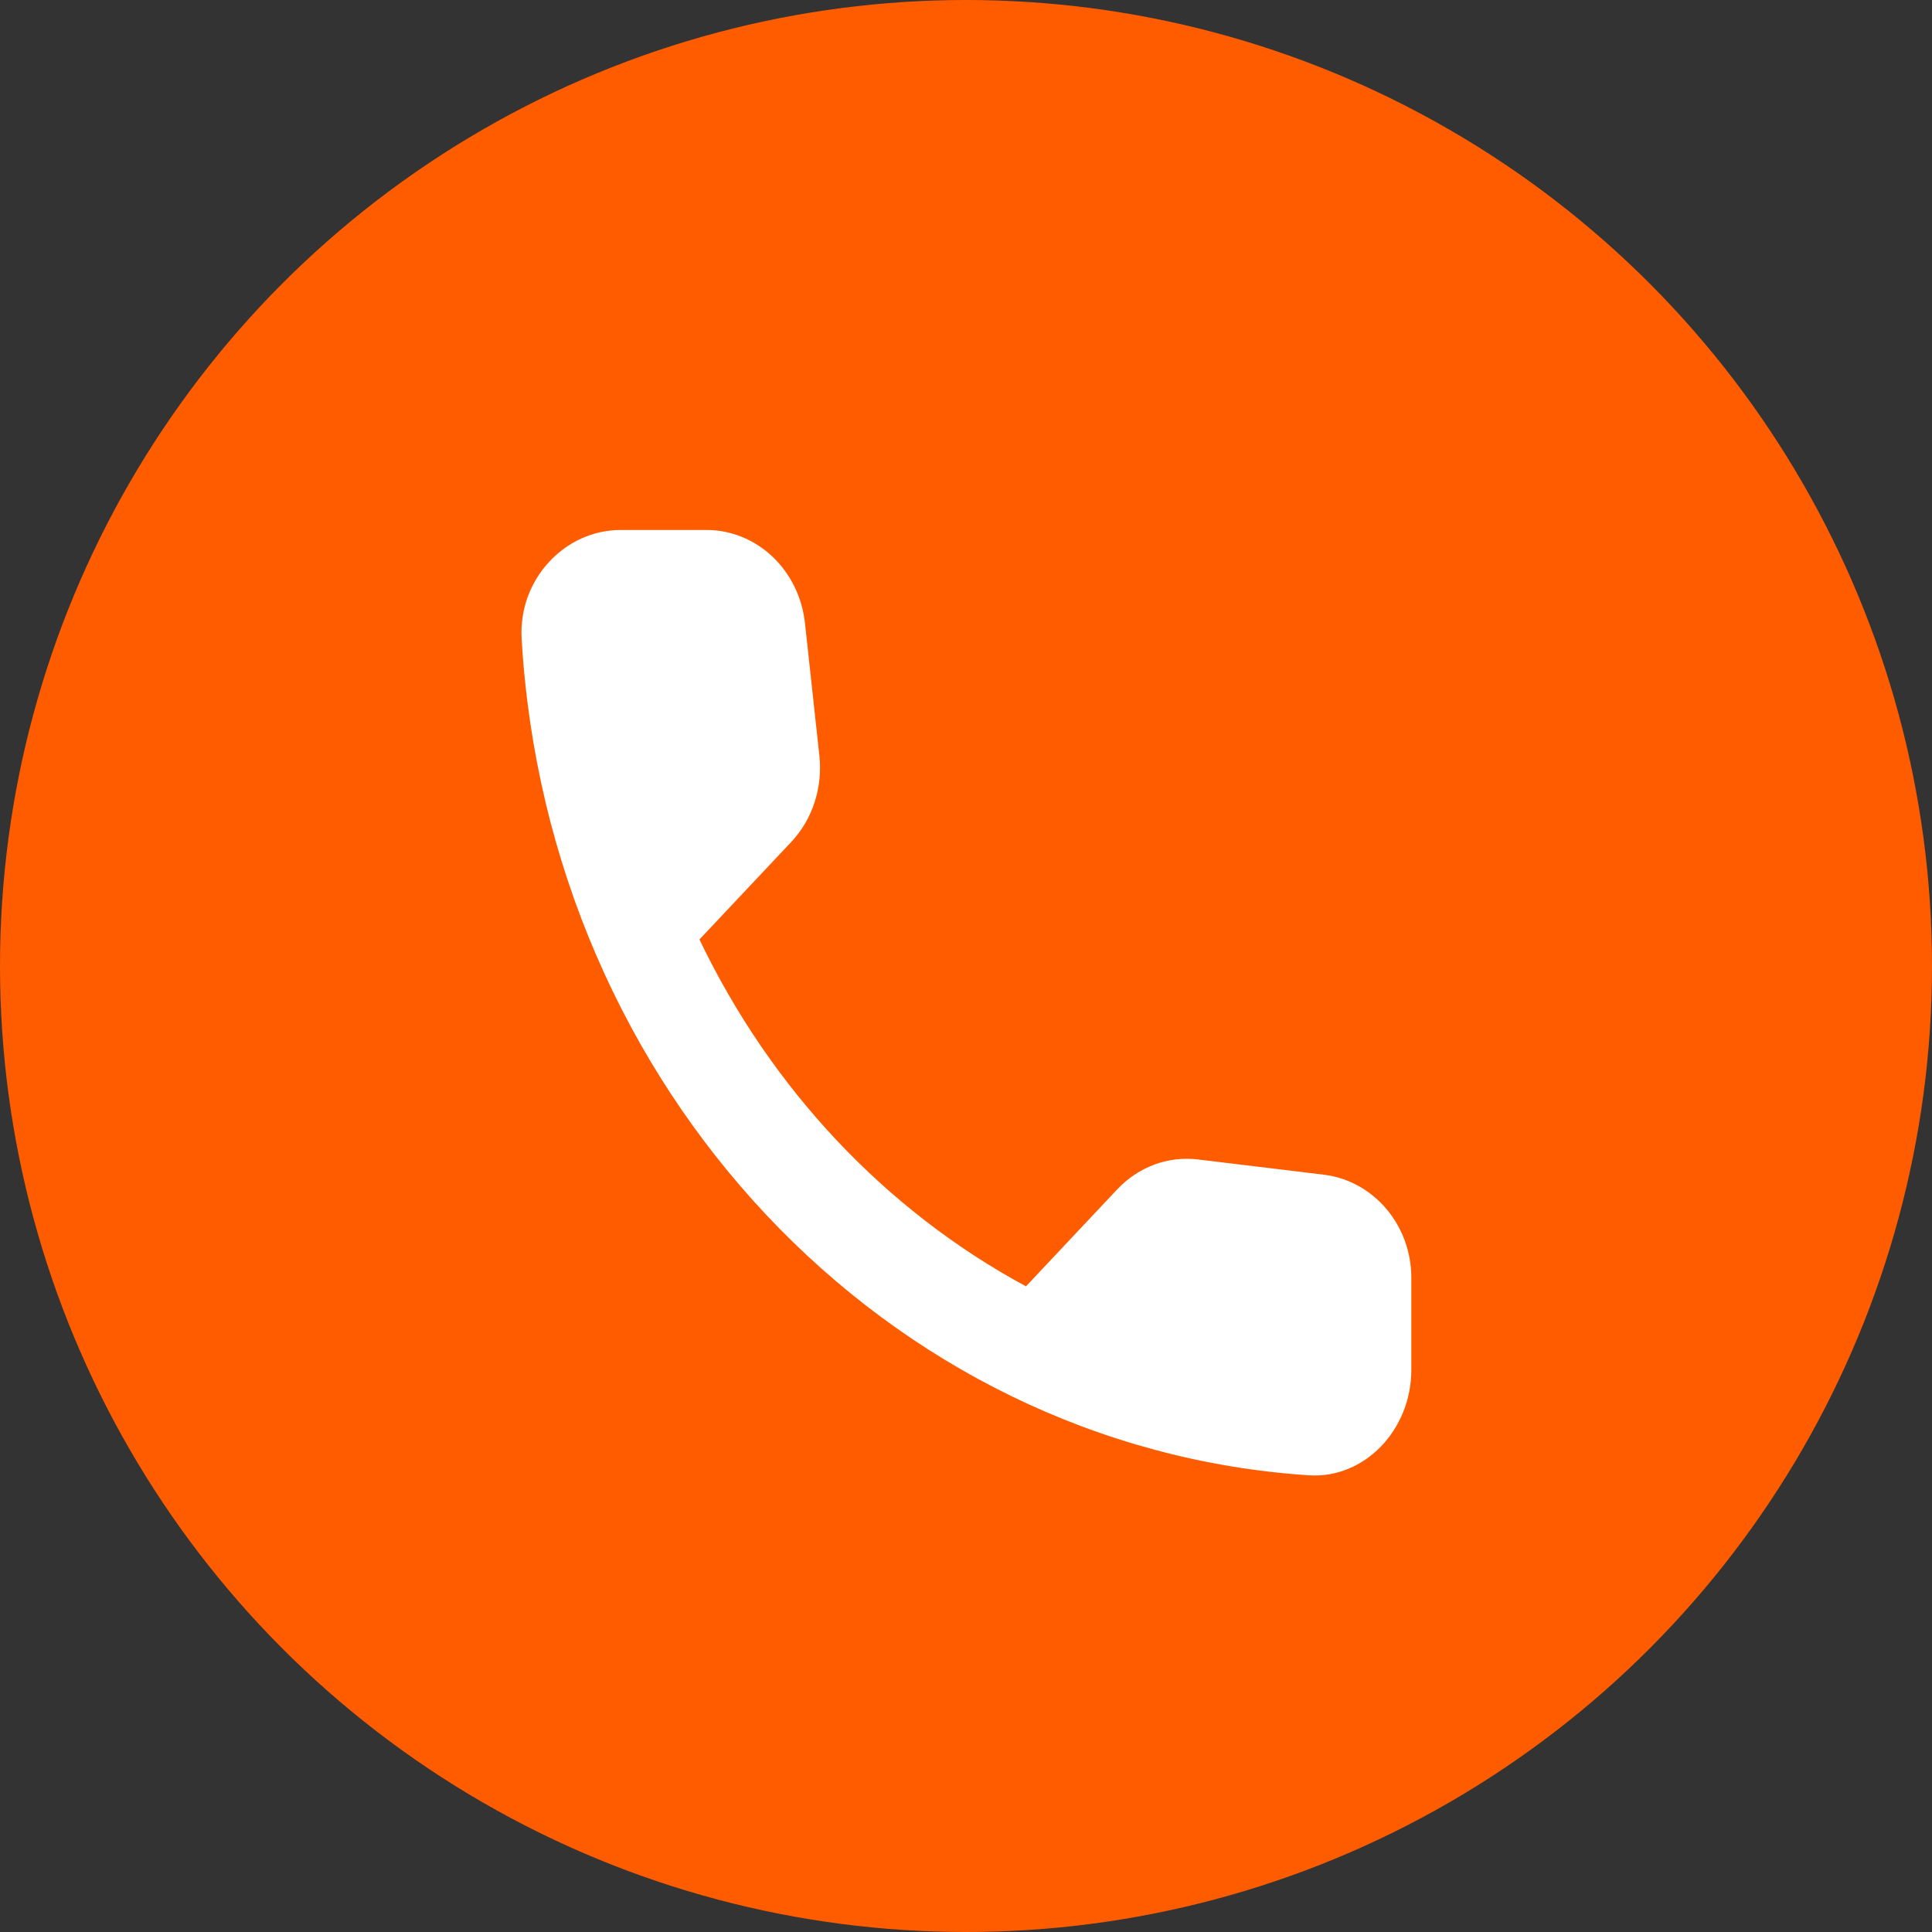
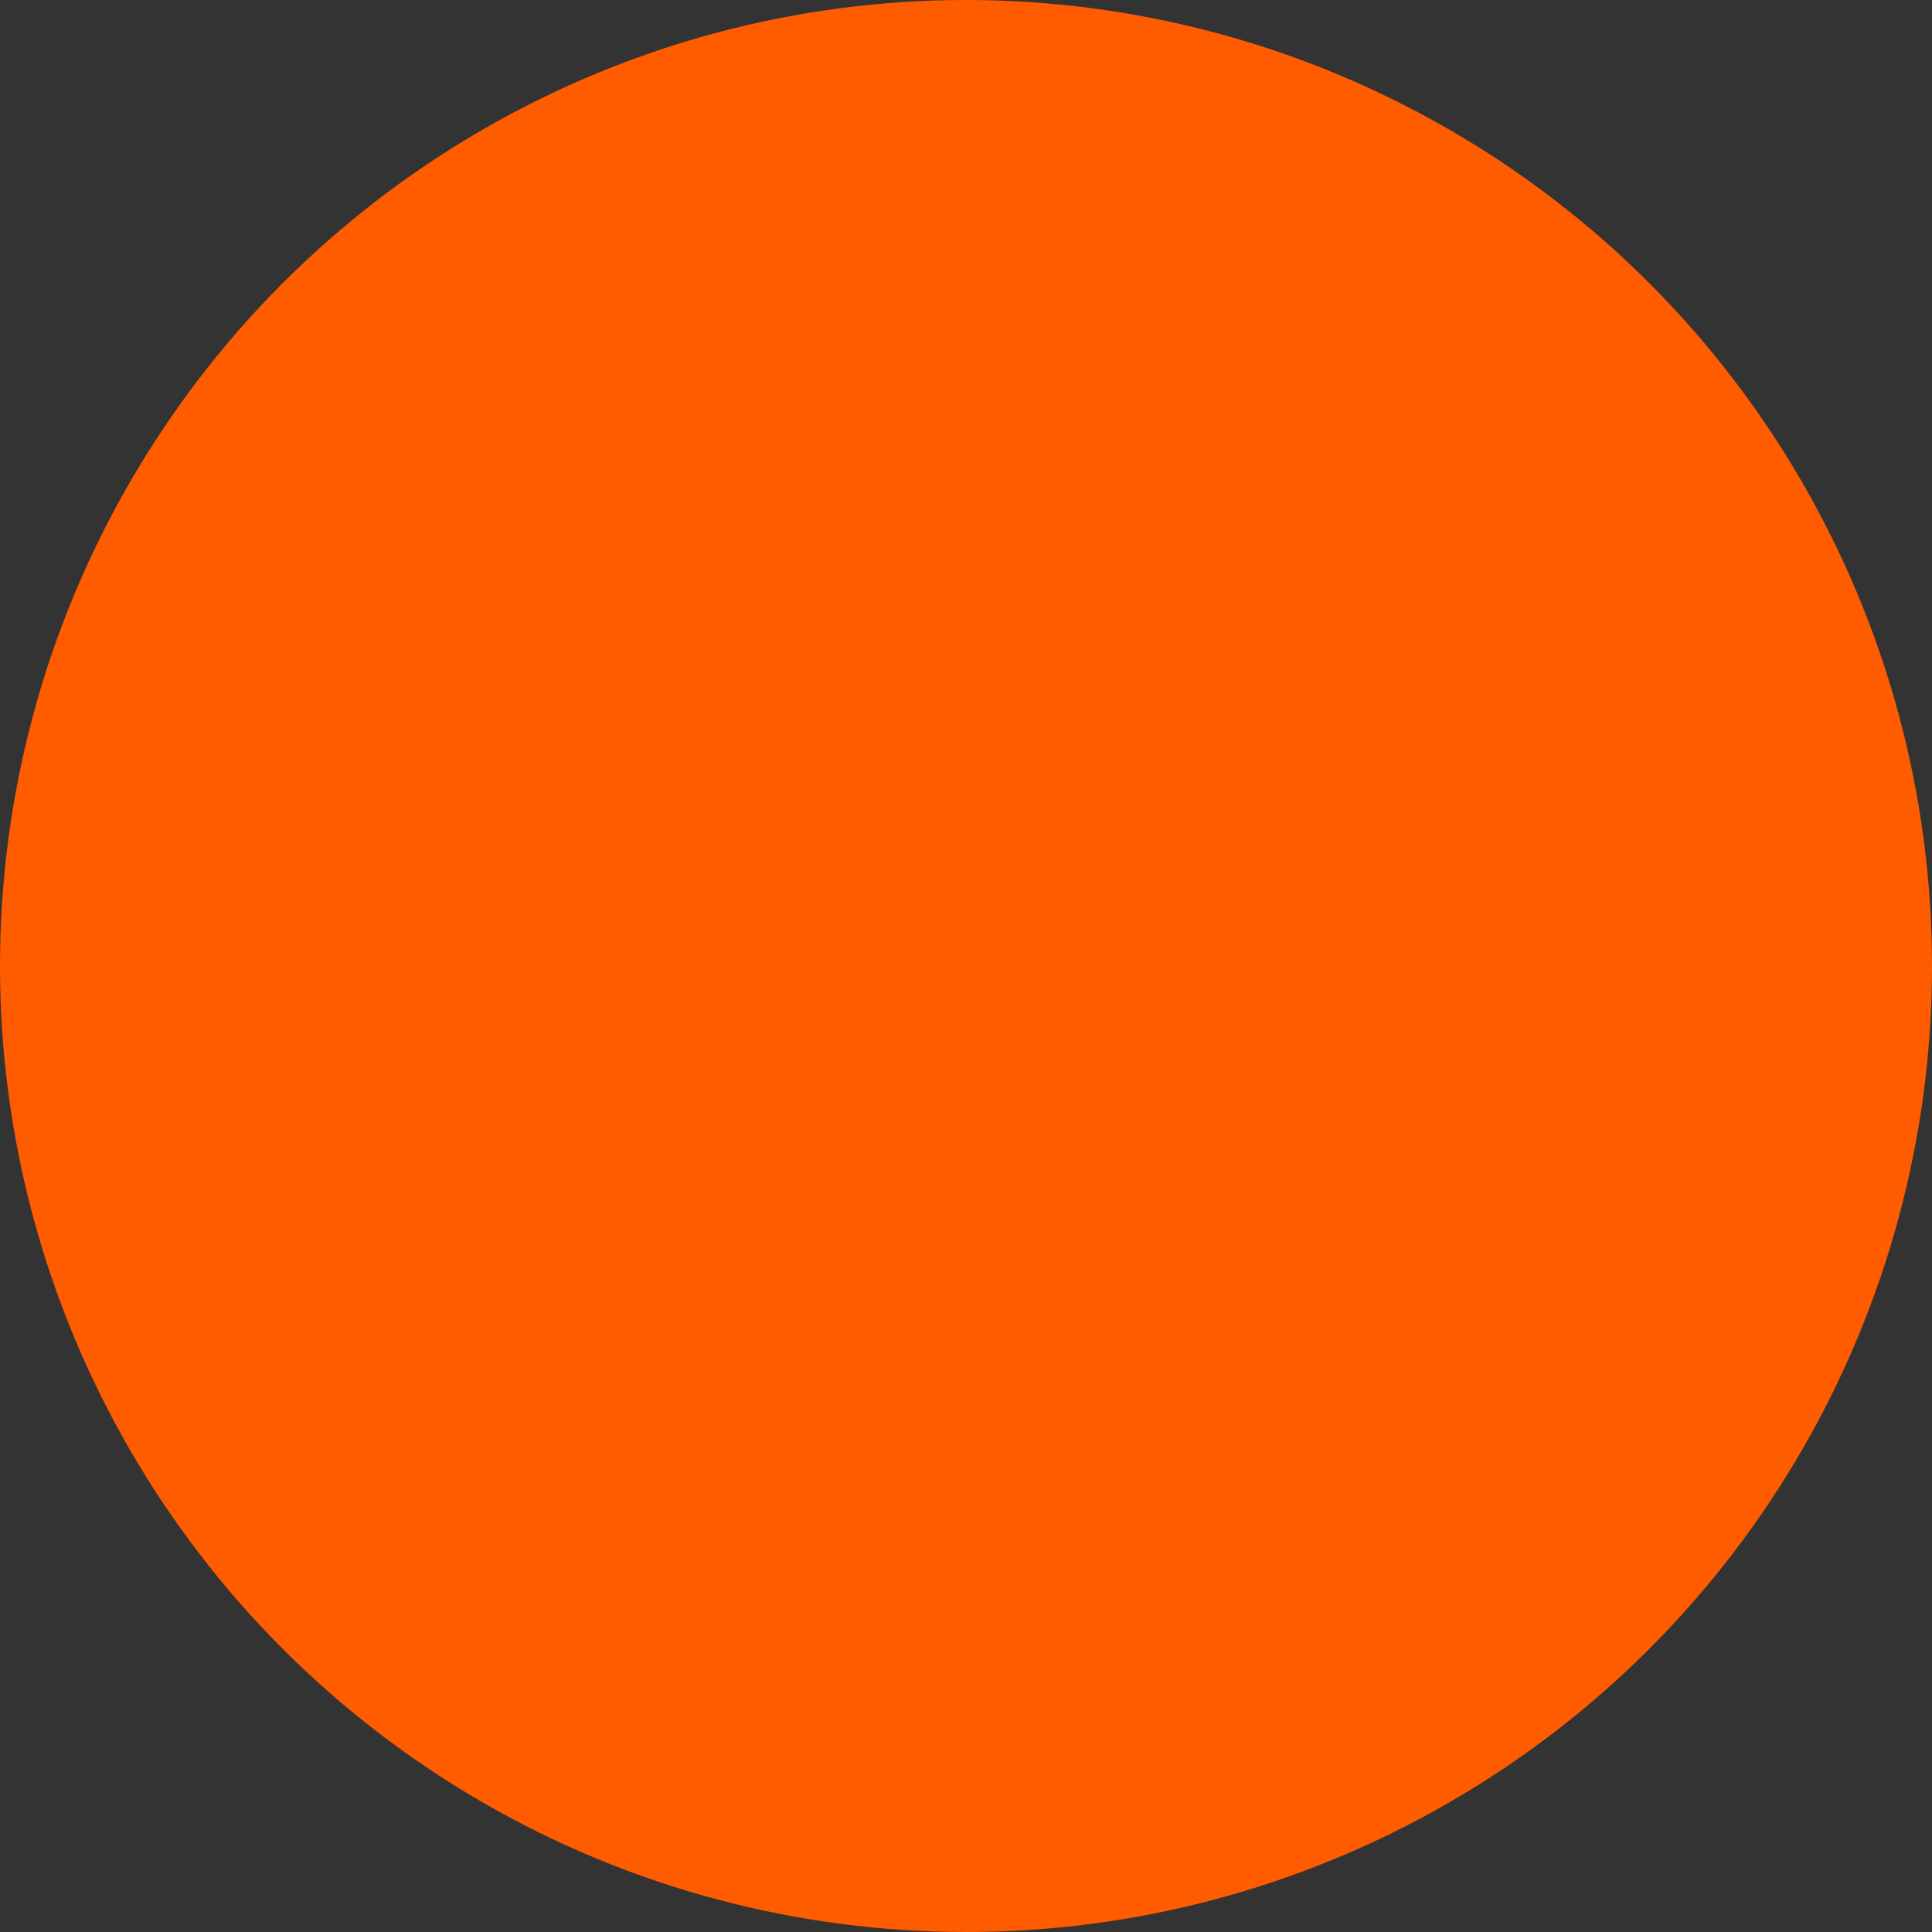
<svg xmlns="http://www.w3.org/2000/svg" width="26" height="26" viewBox="0 0 26 26" fill="none">
  <rect x="0" y="0" width="26" height="26" fill="#333333" stroke="none" />
  <circle cx="13" cy="13" r="13" fill="#FF5C00" />
-   <path d="M17.82 15.809L16.127 15.604C15.928 15.579 15.726 15.602 15.536 15.672C15.347 15.742 15.175 15.857 15.033 16.008L13.807 17.311C11.914 16.288 10.376 14.654 9.413 12.643L10.647 11.332C10.933 11.028 11.073 10.603 11.027 10.171L10.833 8.386C10.796 8.04 10.639 7.722 10.395 7.49C10.15 7.259 9.834 7.132 9.507 7.132H8.353C7.6 7.132 6.973 7.798 7.02 8.598C7.373 14.648 11.927 19.478 17.613 19.854C18.367 19.903 18.993 19.238 18.993 18.437V17.212C19 16.496 18.493 15.894 17.82 15.809Z" fill="white" />
</svg>